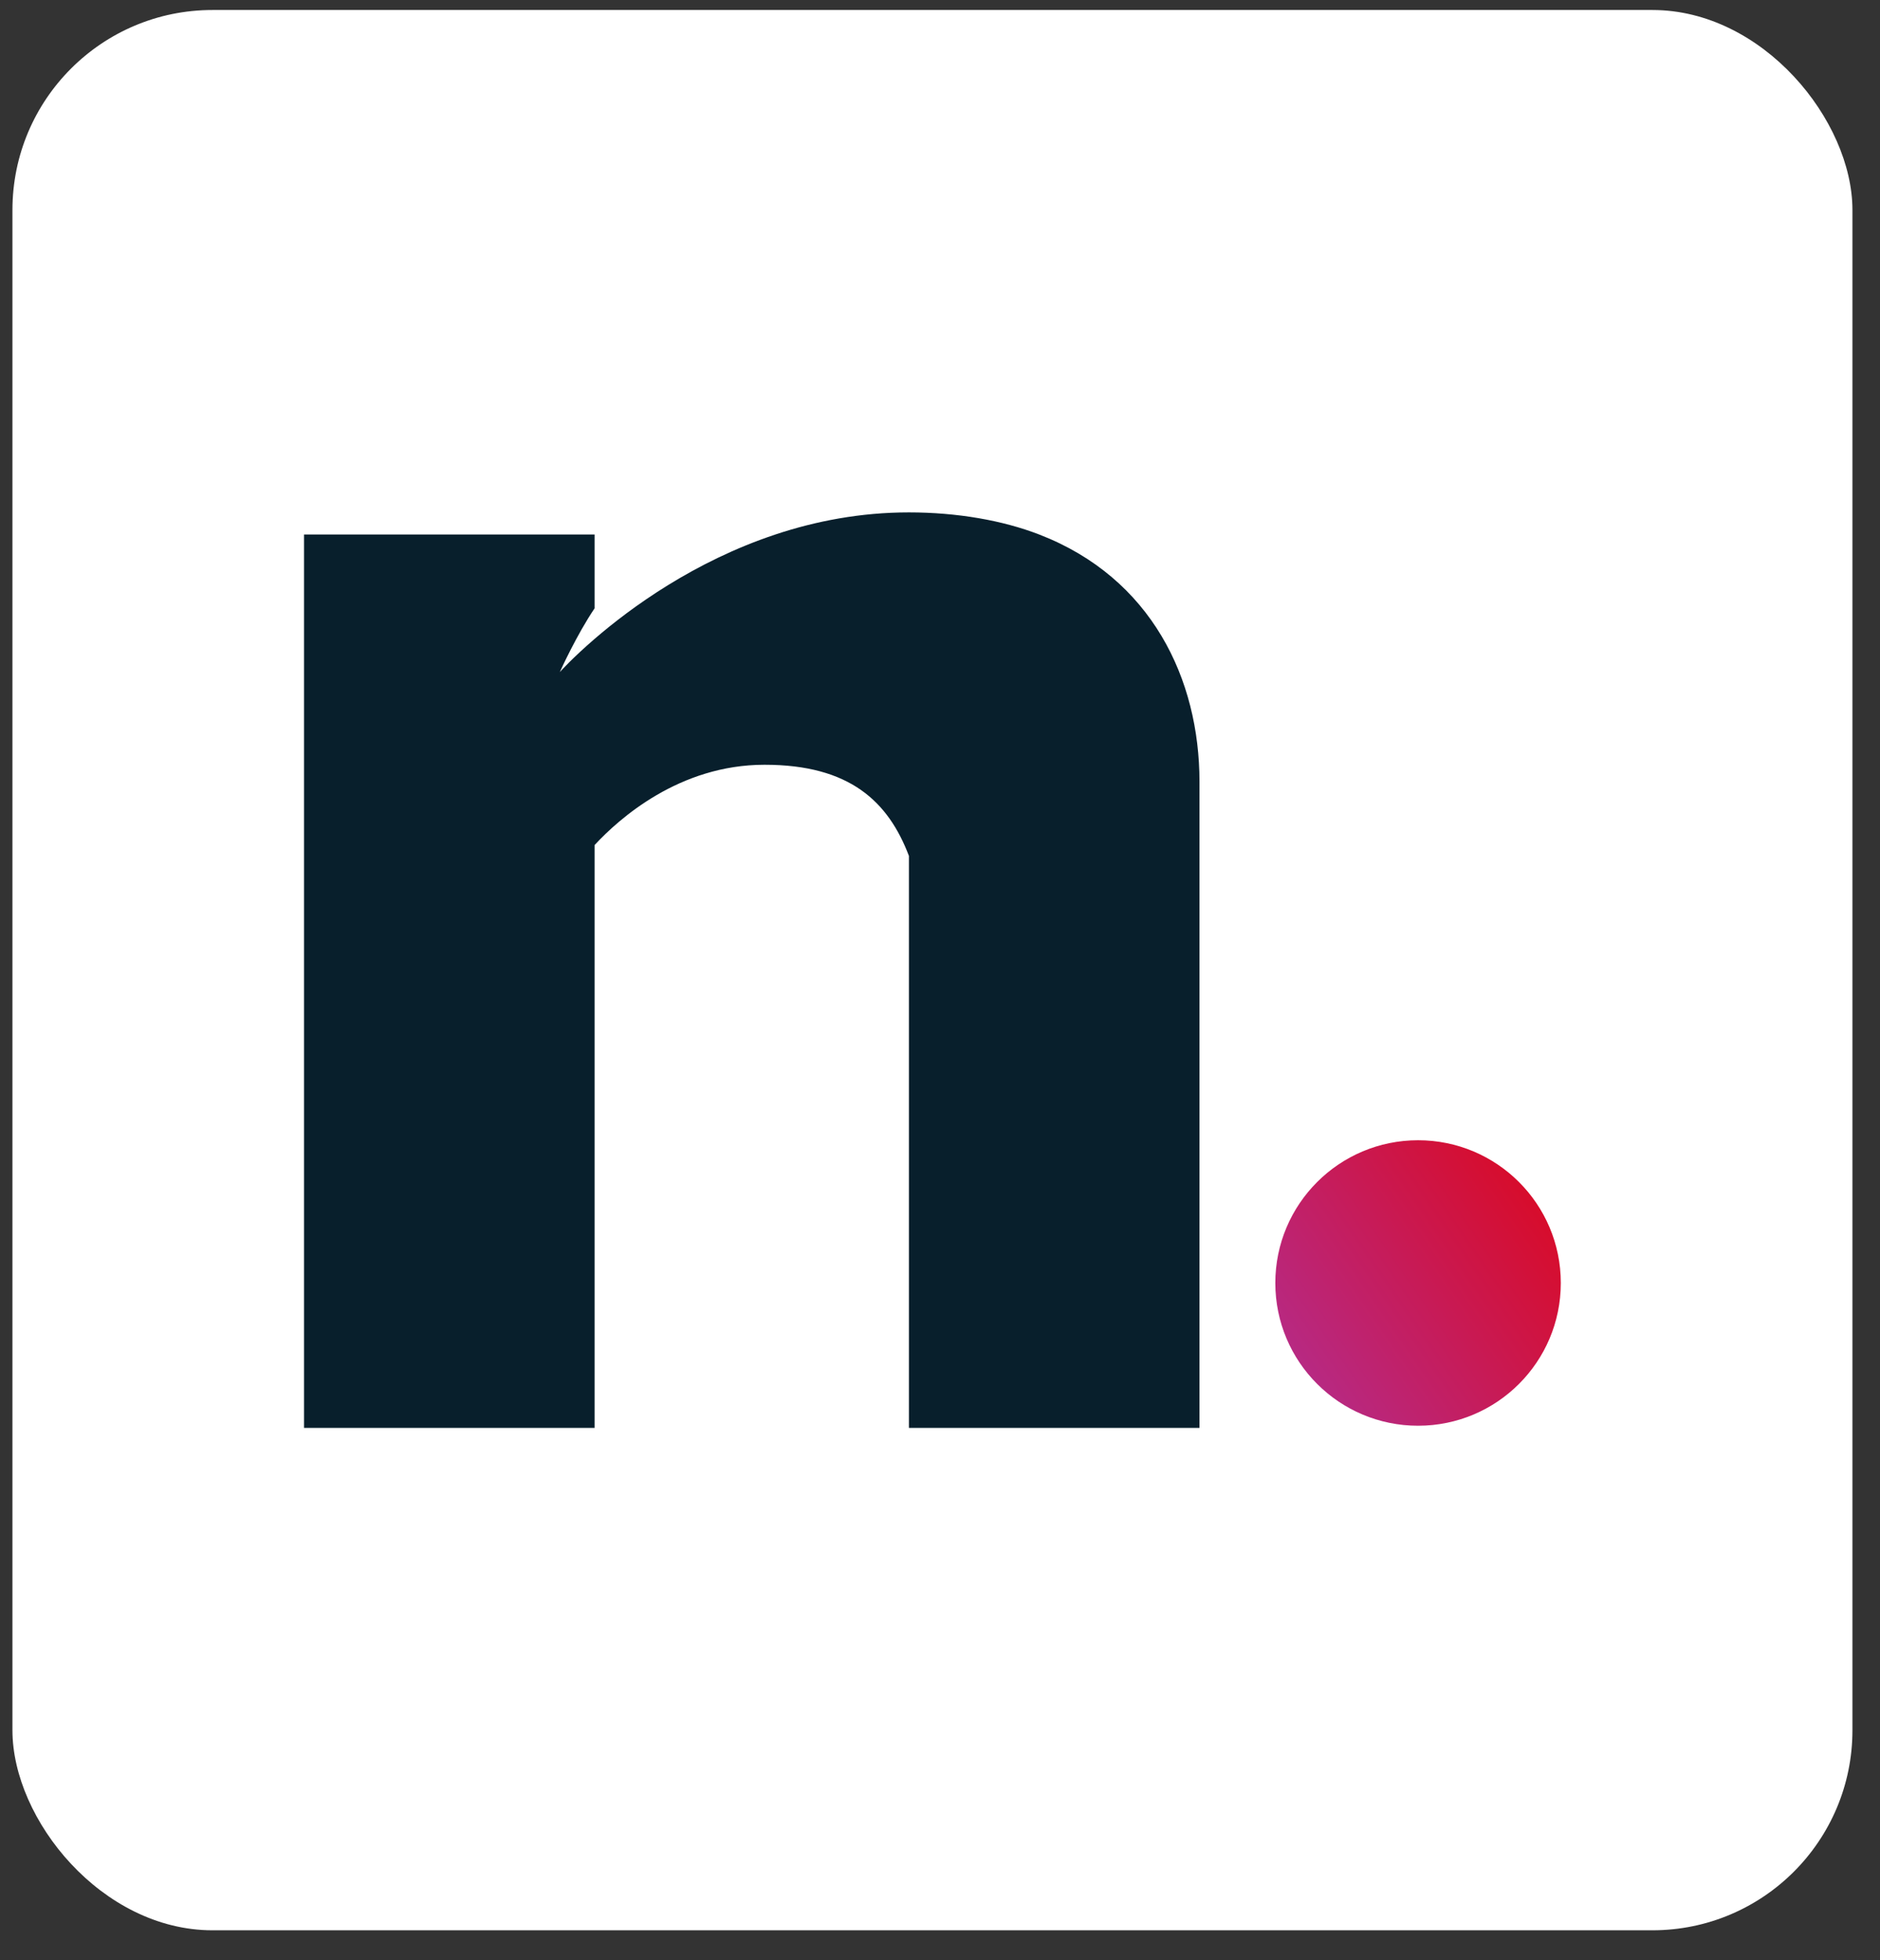
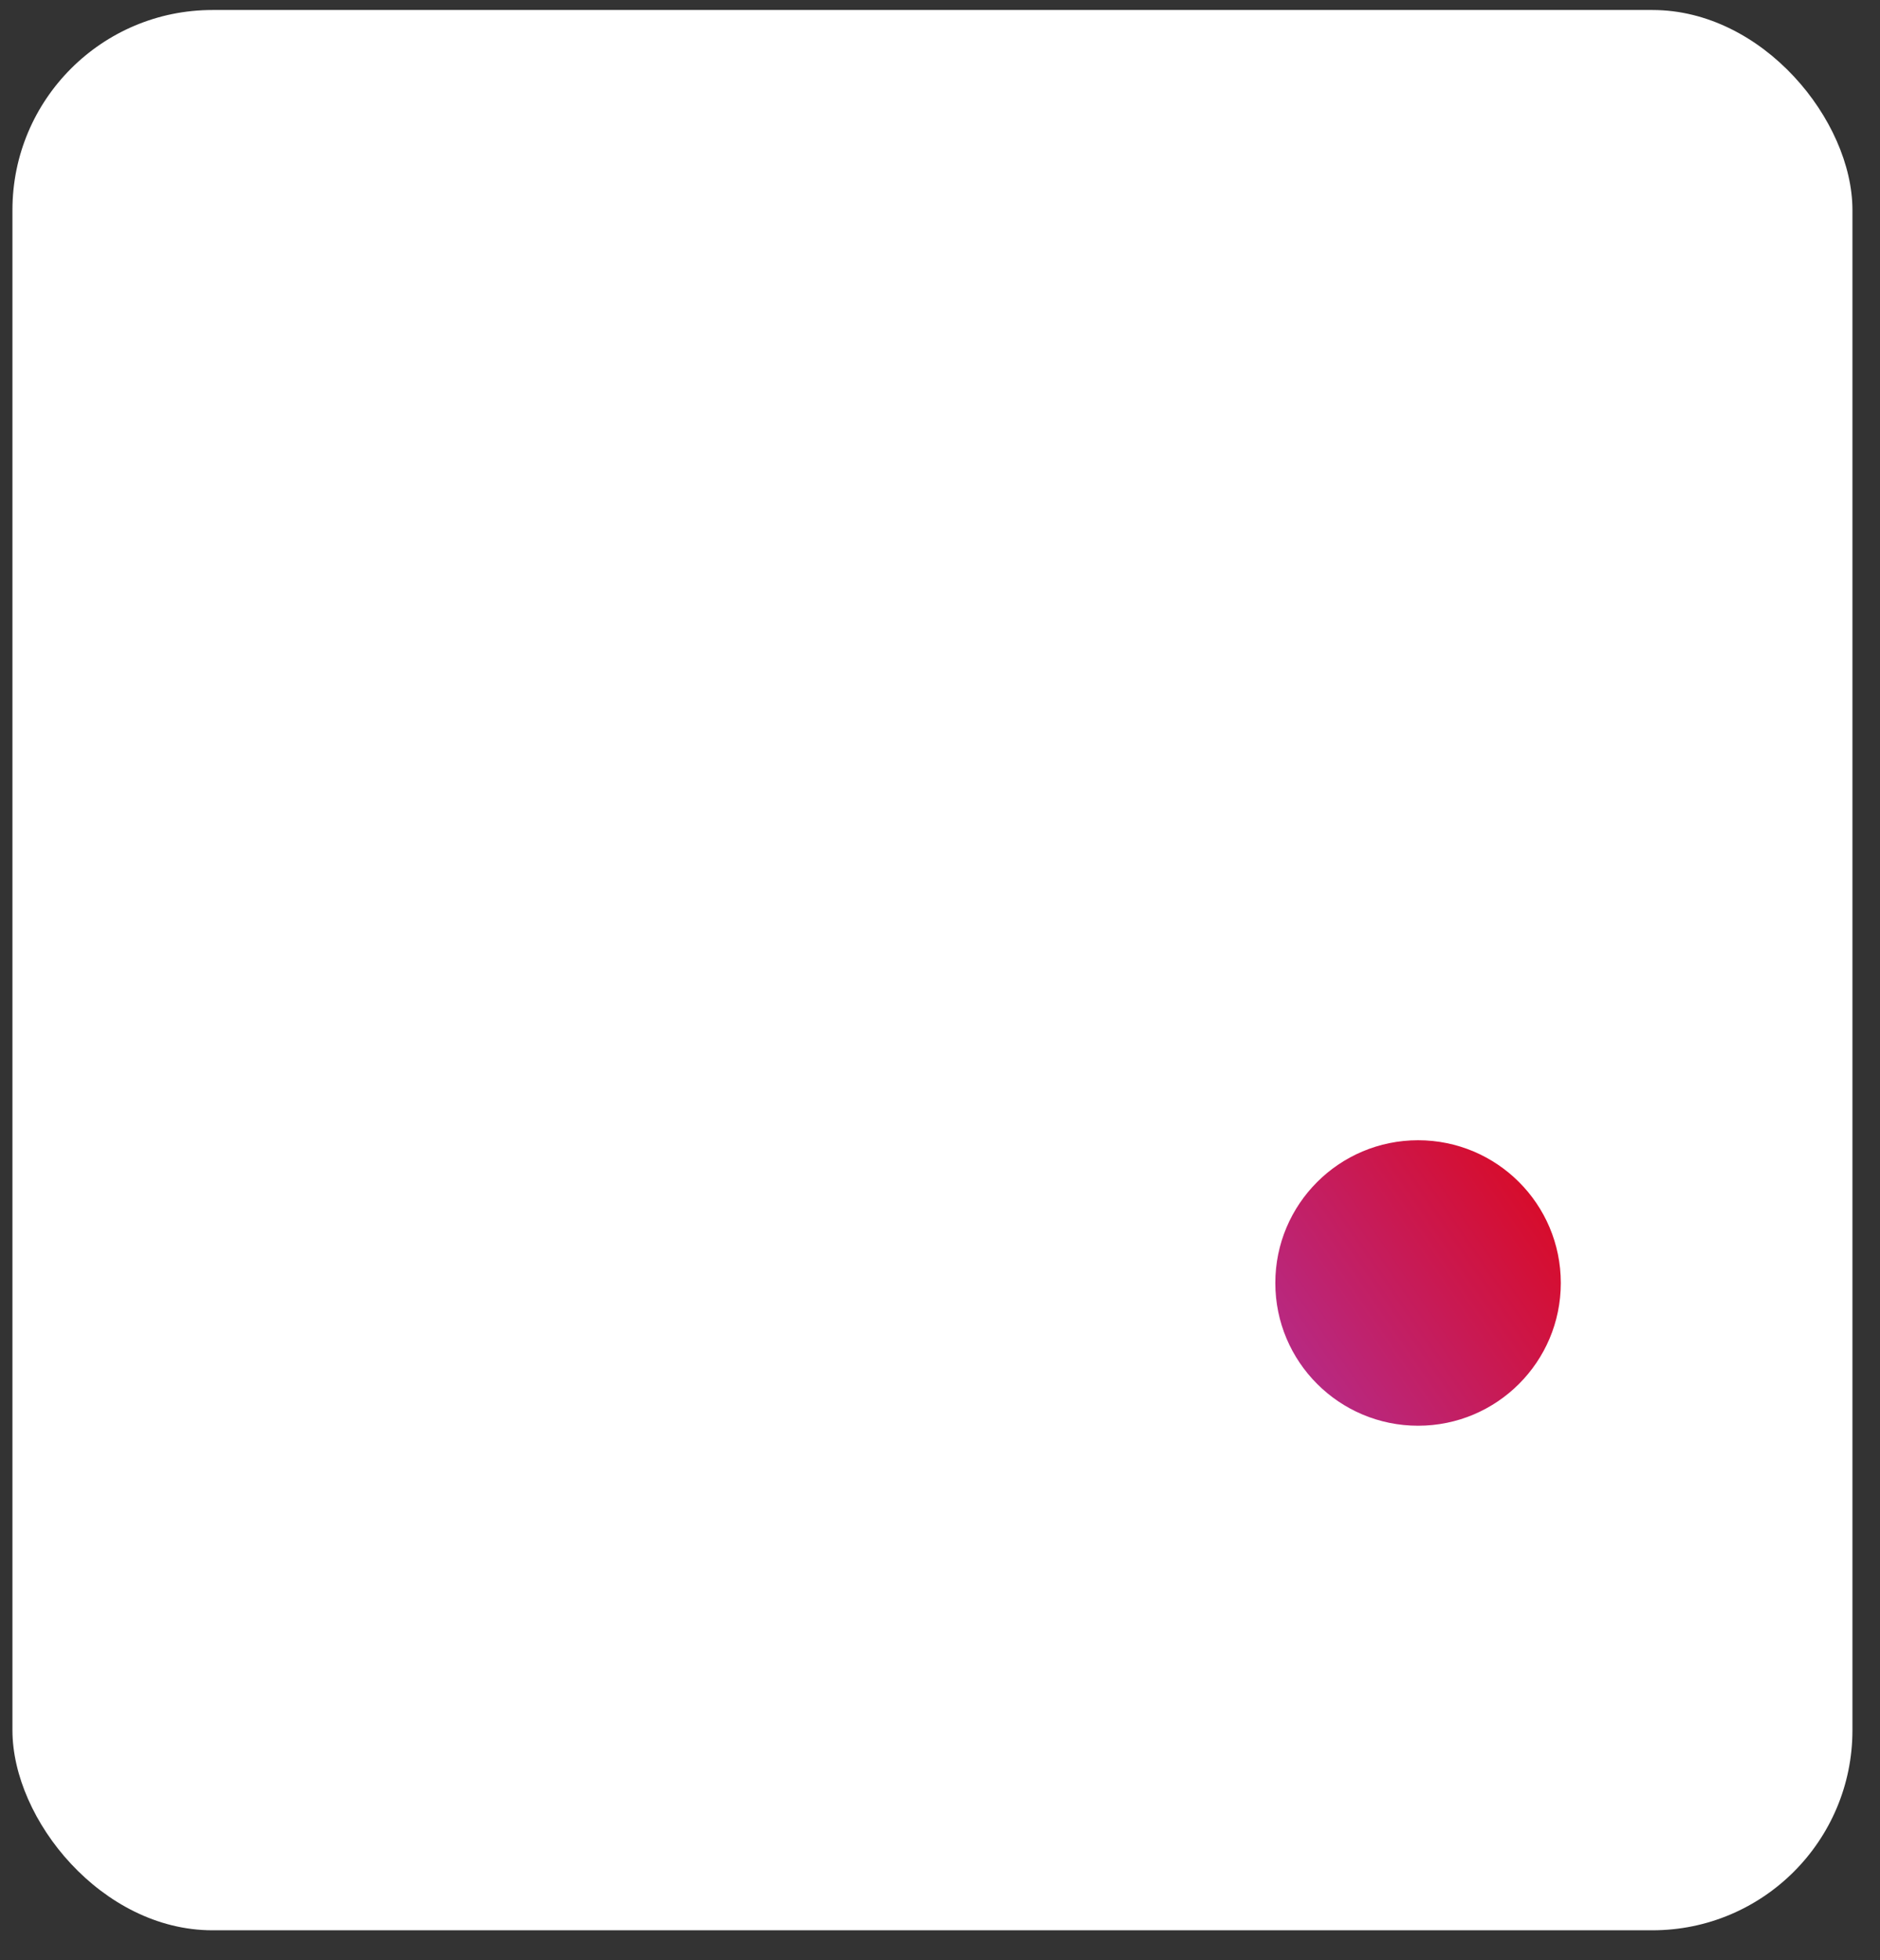
<svg xmlns="http://www.w3.org/2000/svg" width="47" height="49" viewBox="0 0 47 49" fill="none">
  <rect x="0" y="0" width="47" height="49" fill="#333333" stroke="none" />
  <rect x="0.311" y="0.25" width="46" height="48" rx="5" fill="white" />
  <g clip-path="url(#clip0_7935_2157)">
-     <path d="M29.987 19.541V35.692H22.723V21.394C22.207 20.037 21.245 19.116 19.113 19.116C16.98 19.116 15.473 20.467 14.865 21.123V35.692H7.601V13.36H14.865V15.206C14.419 15.864 14.011 16.764 13.995 16.8C14.017 16.775 14.322 16.438 14.865 15.97C15.773 15.187 17.349 14.037 19.386 13.36C20.394 13.025 21.515 12.808 22.723 12.808C23.931 12.808 25.067 13.008 25.978 13.36C28.793 14.446 29.987 16.981 29.987 19.541Z" fill="#081F2C" />
    <path d="M35.452 35.638C37.422 35.638 39.02 34.041 39.02 32.07C39.02 30.099 37.422 28.502 35.452 28.502C33.481 28.502 31.883 30.099 31.883 32.07C31.883 34.041 33.481 35.638 35.452 35.638Z" fill="url(#paint0_linear_7935_2157)" />
  </g>
  <defs>
    <linearGradient id="paint0_linear_7935_2157" x1="31.916" y1="34.511" x2="40.963" y2="28.266" gradientUnits="userSpaceOnUse">
      <stop stop-color="#B42C8B" />
      <stop offset="1" stop-color="#E50006" />
    </linearGradient>
    <clipPath id="clip0_7935_2157">
      <rect width="31.418" height="22.884" fill="white" transform="translate(7.601 12.808)" />
    </clipPath>
  </defs>
</svg>